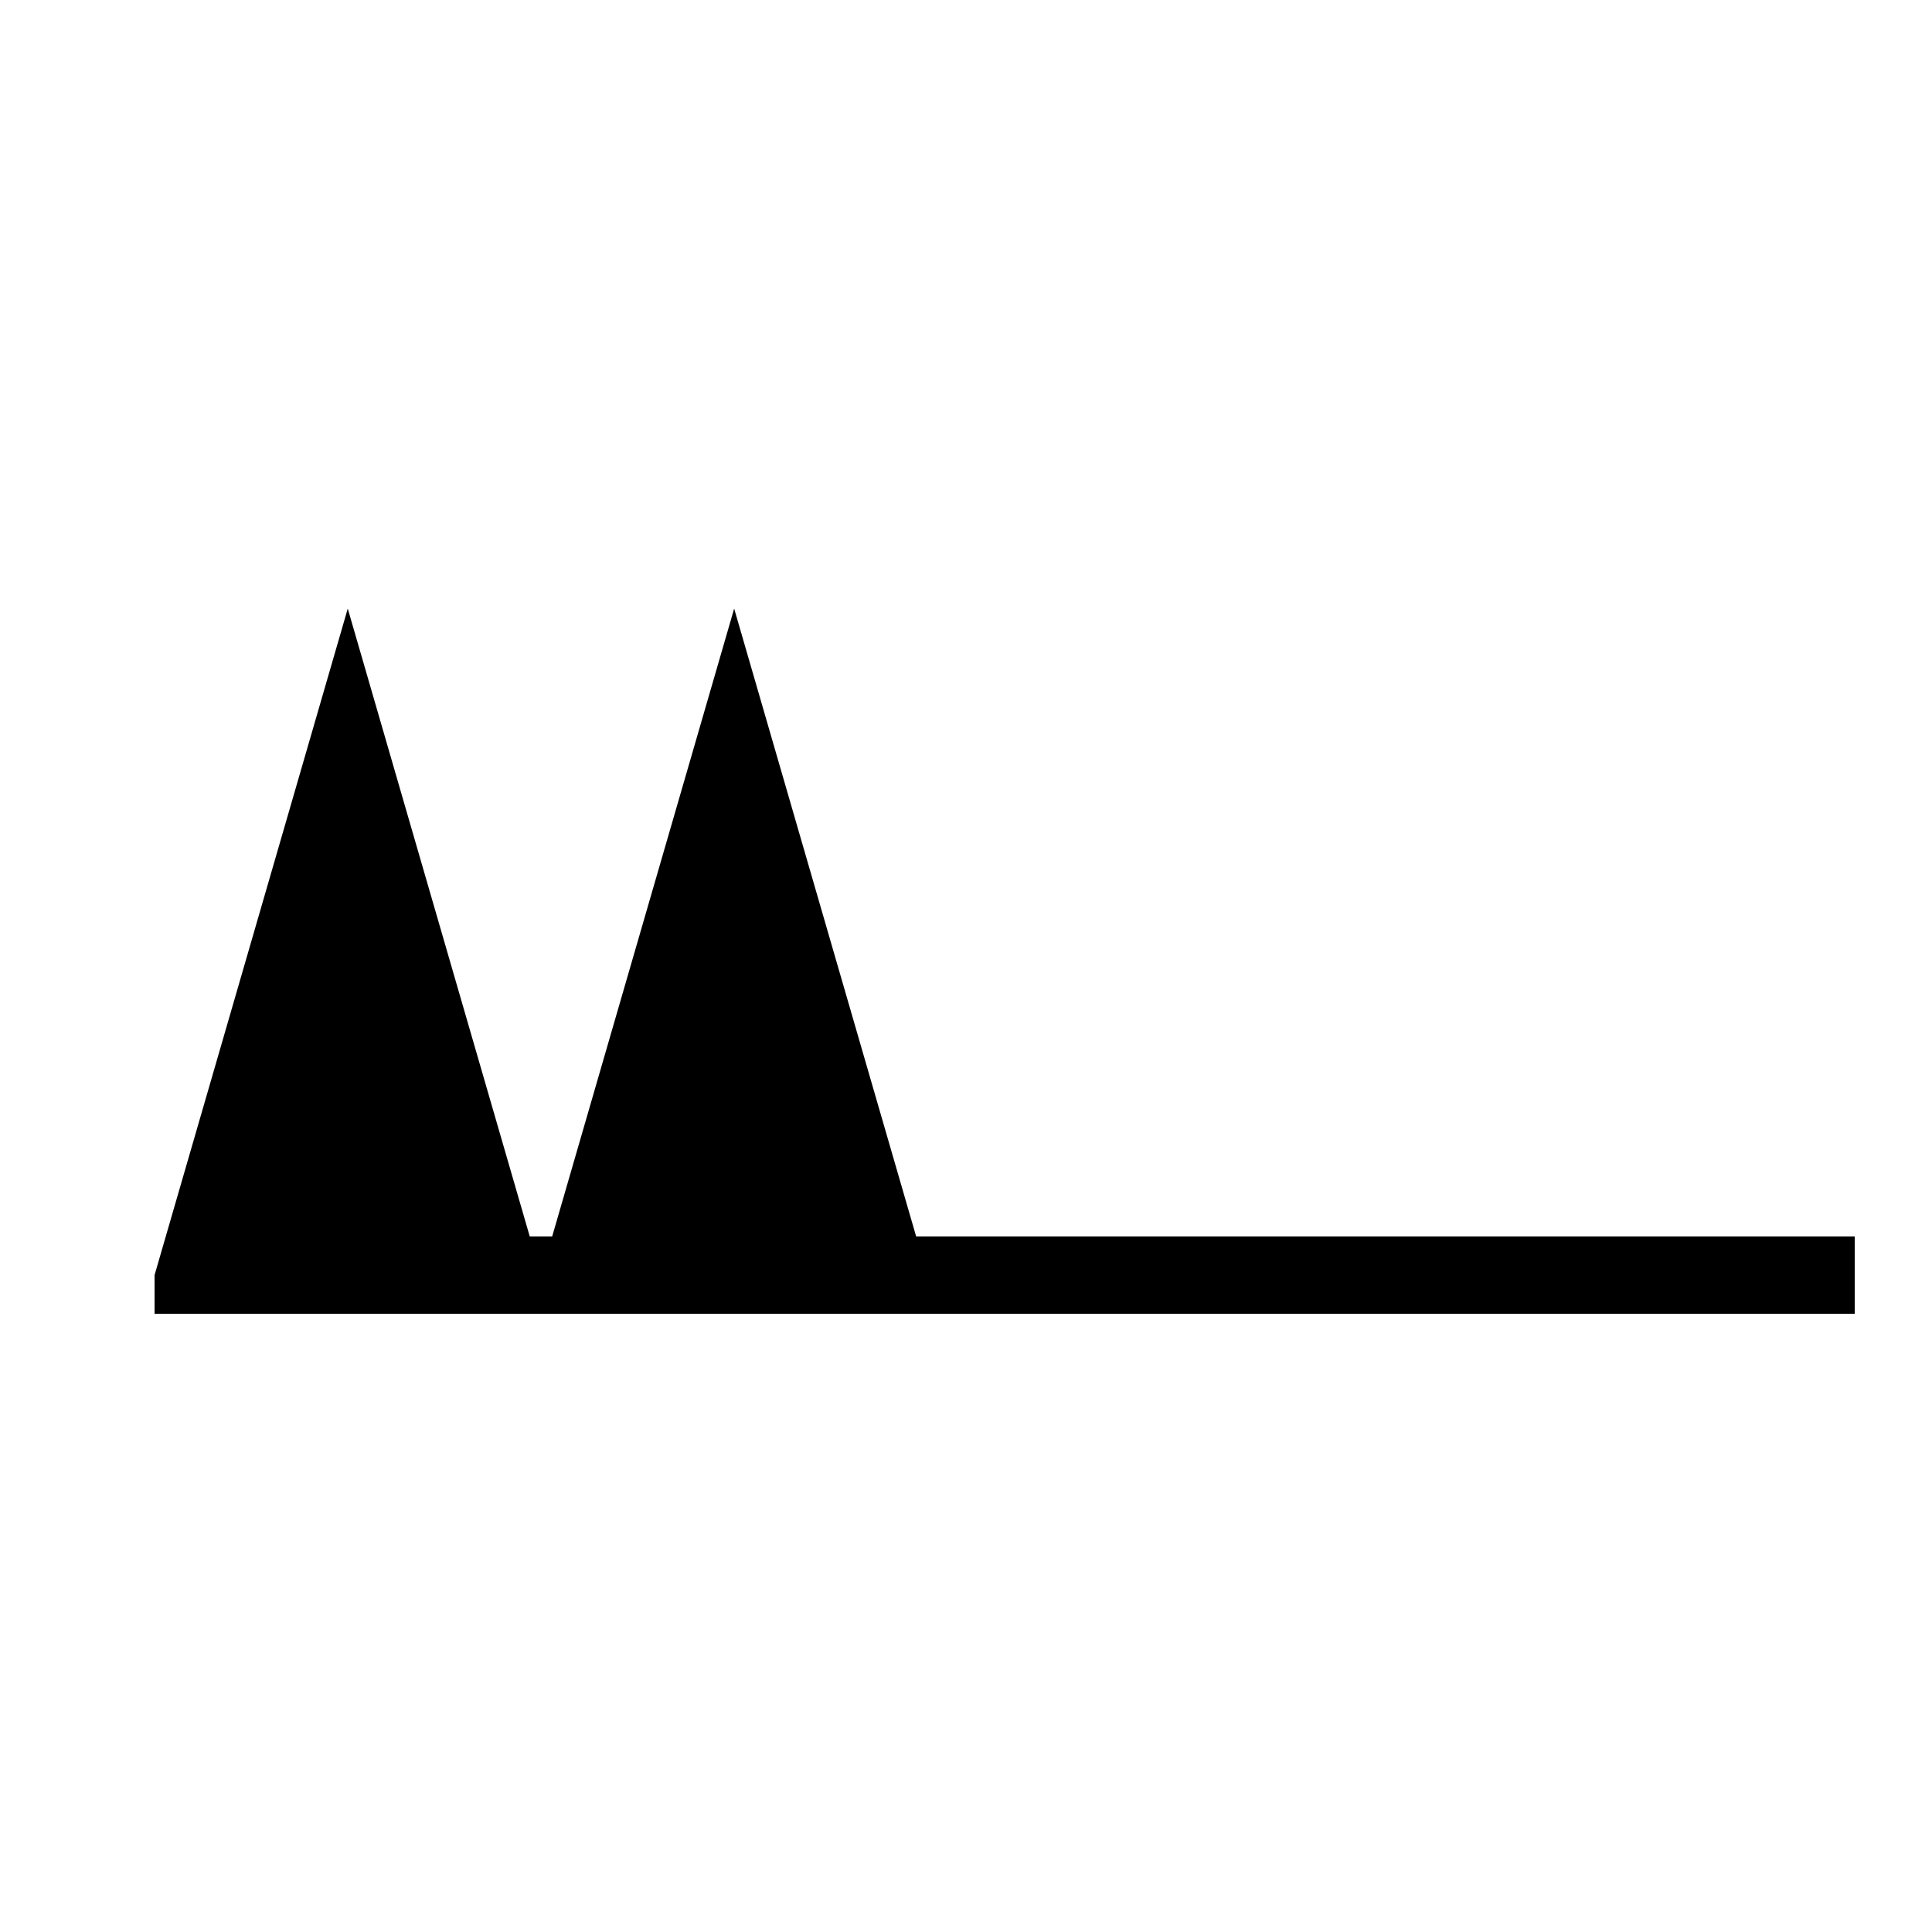
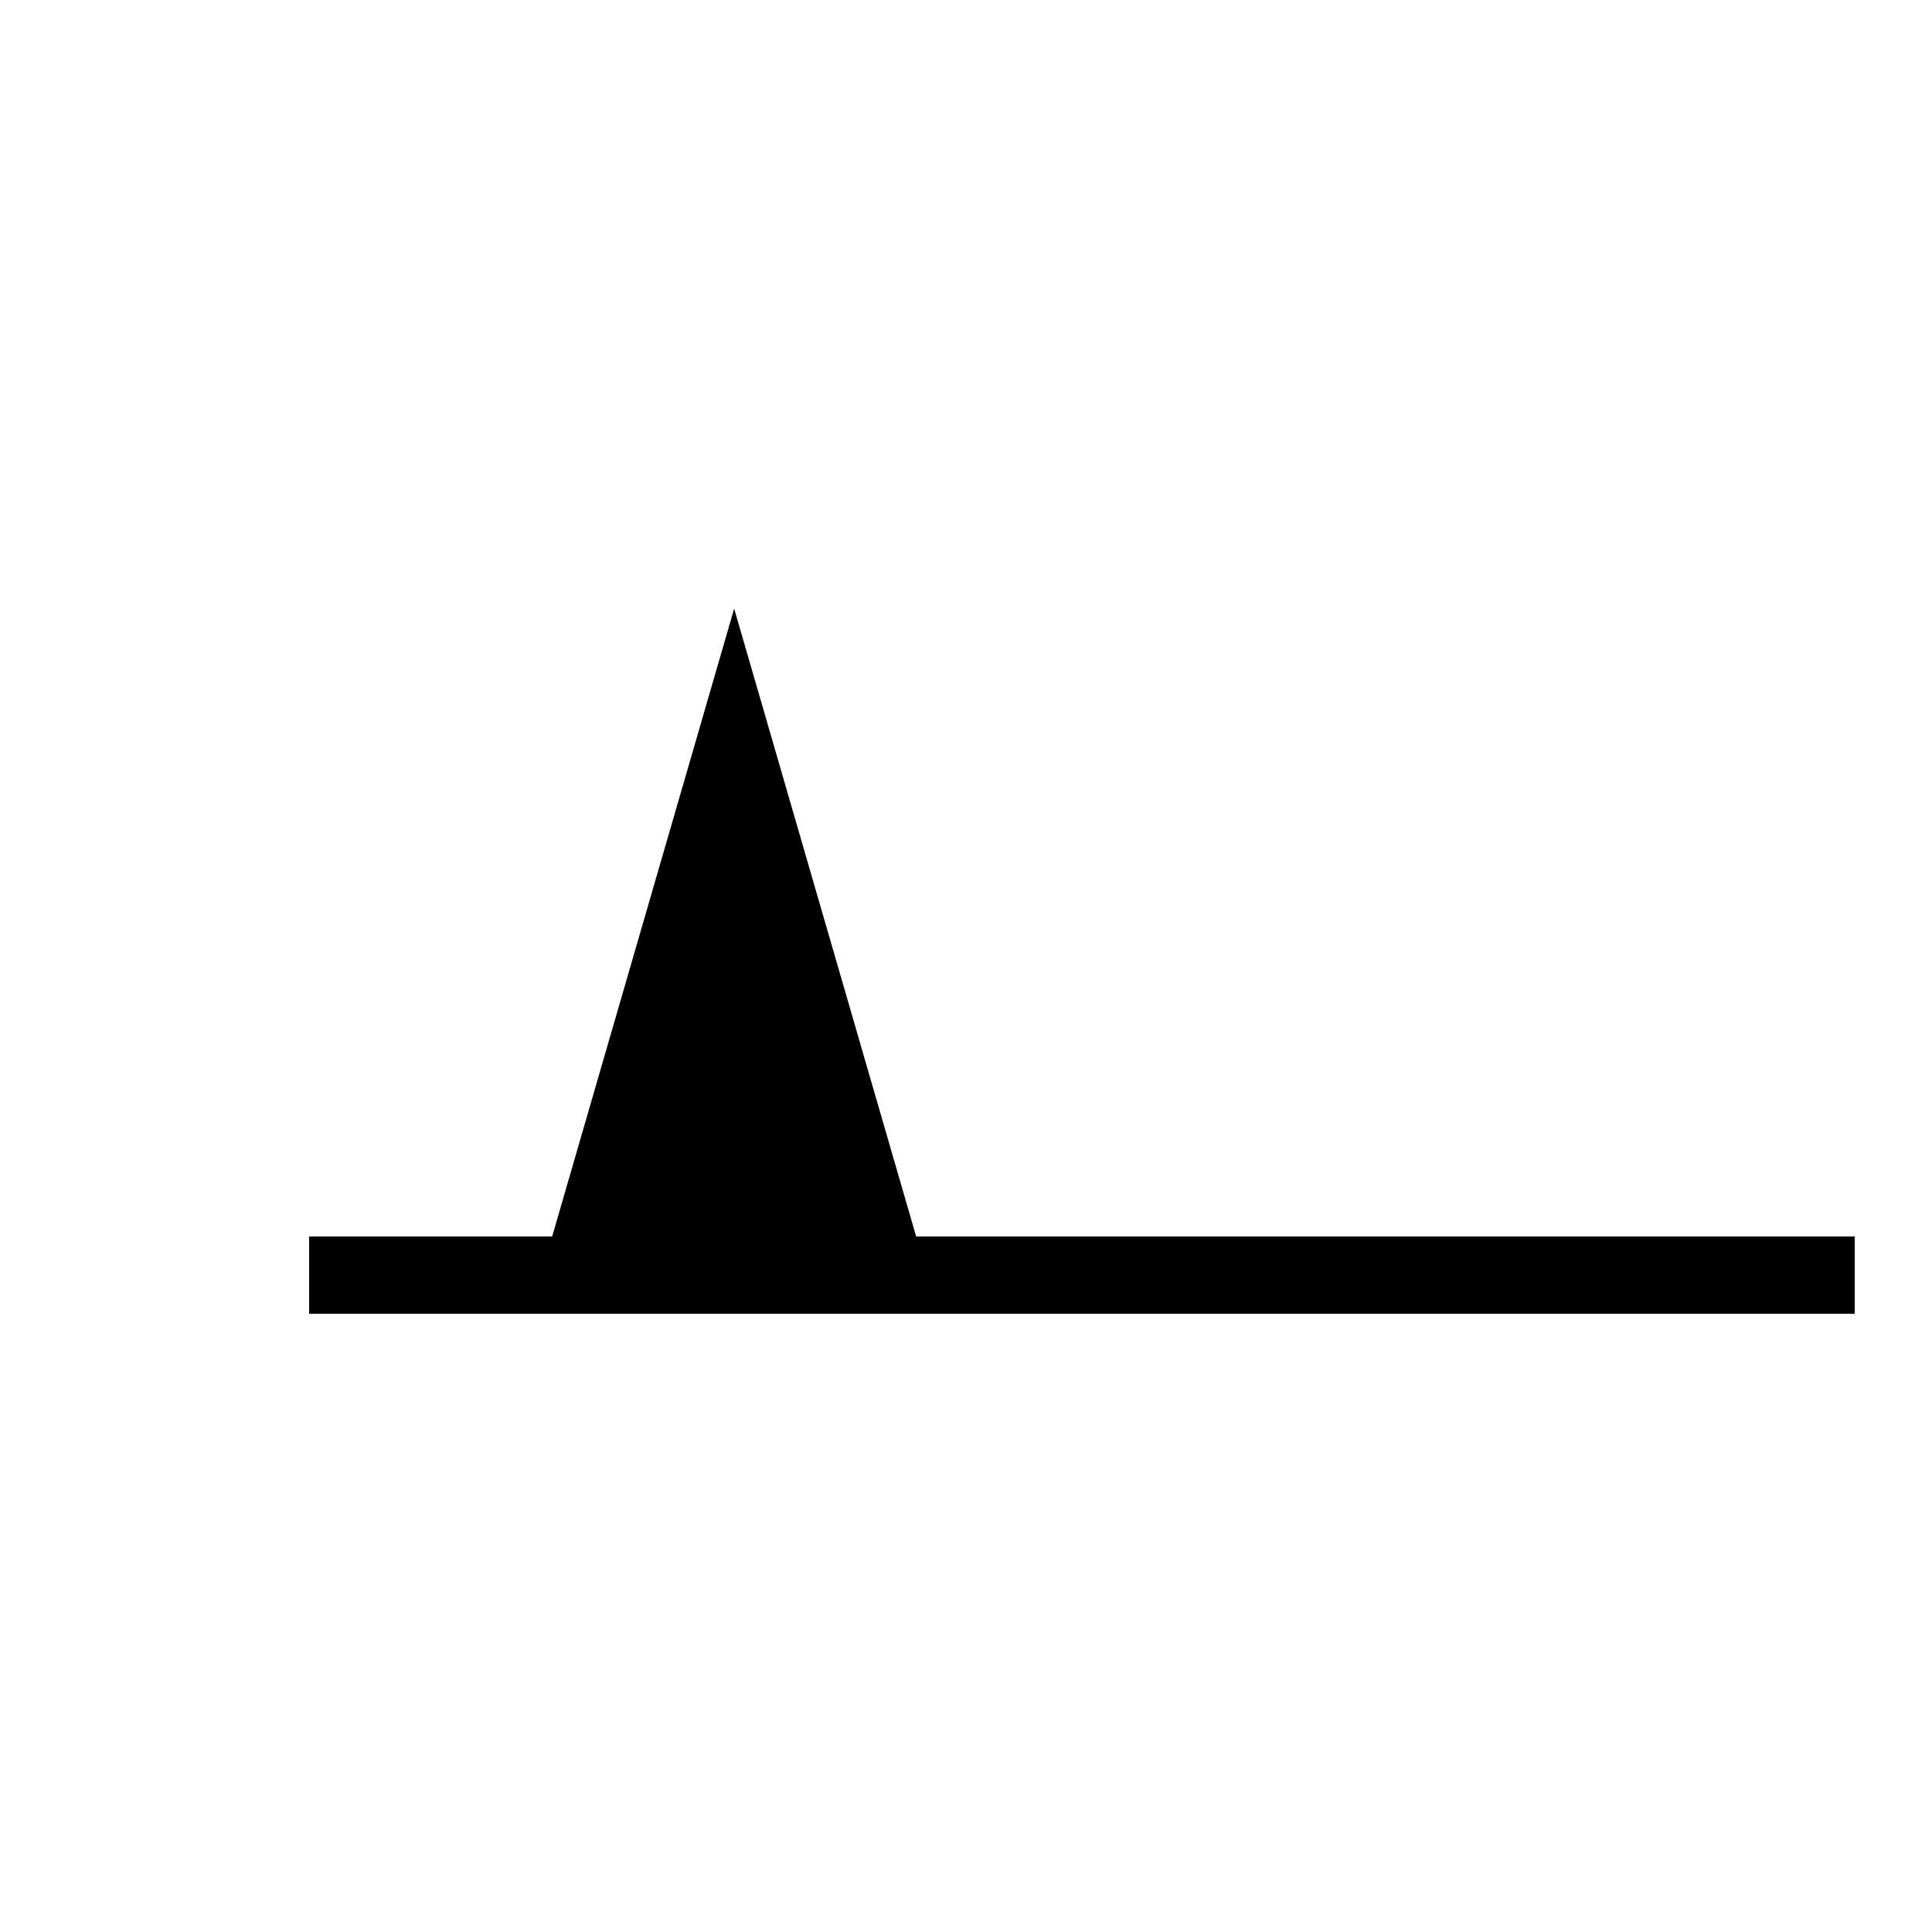
<svg xmlns="http://www.w3.org/2000/svg" version="1.1" width="200" height="200" viewBox="-48 -33 50 50">
  <desc id="en">Observed wind speed: 98–102 knots</desc>
  <g style="fill:black; stroke:none; stroke-width:0;">
-     <path d="M -44,1 L -44,0 L -39,-17.25 L -34,0 L -34,1" />
    <path d="M -34,1 L -34,0 L -29,-17.25 L -24,0 L -24,1" />
  </g>
  <g style="fill:none; stroke:black; stroke-width:2;">
    <path d="M 0,0 h -40" />
  </g>
</svg>